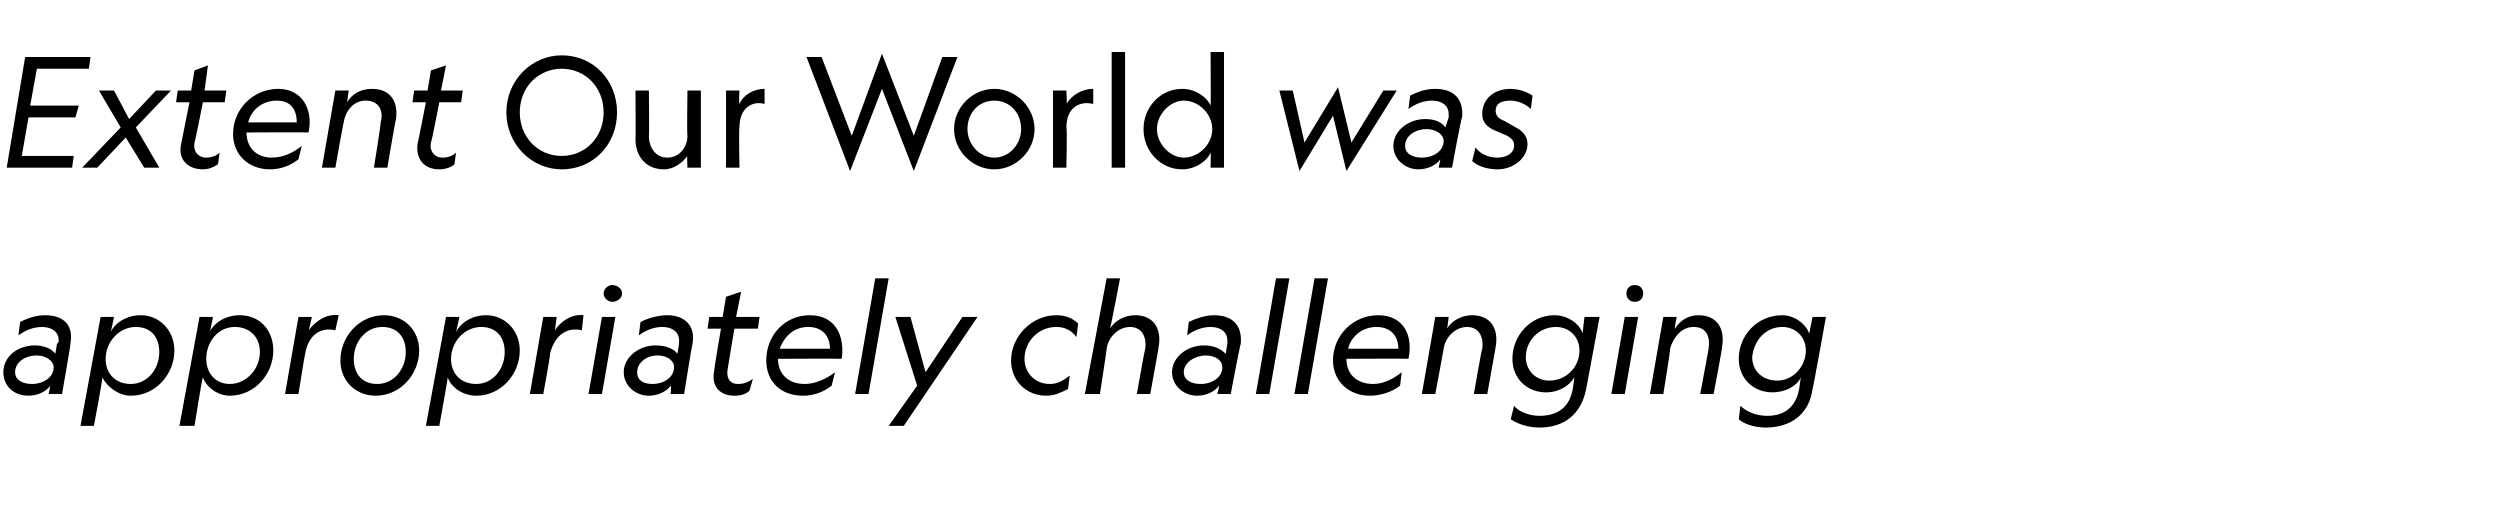
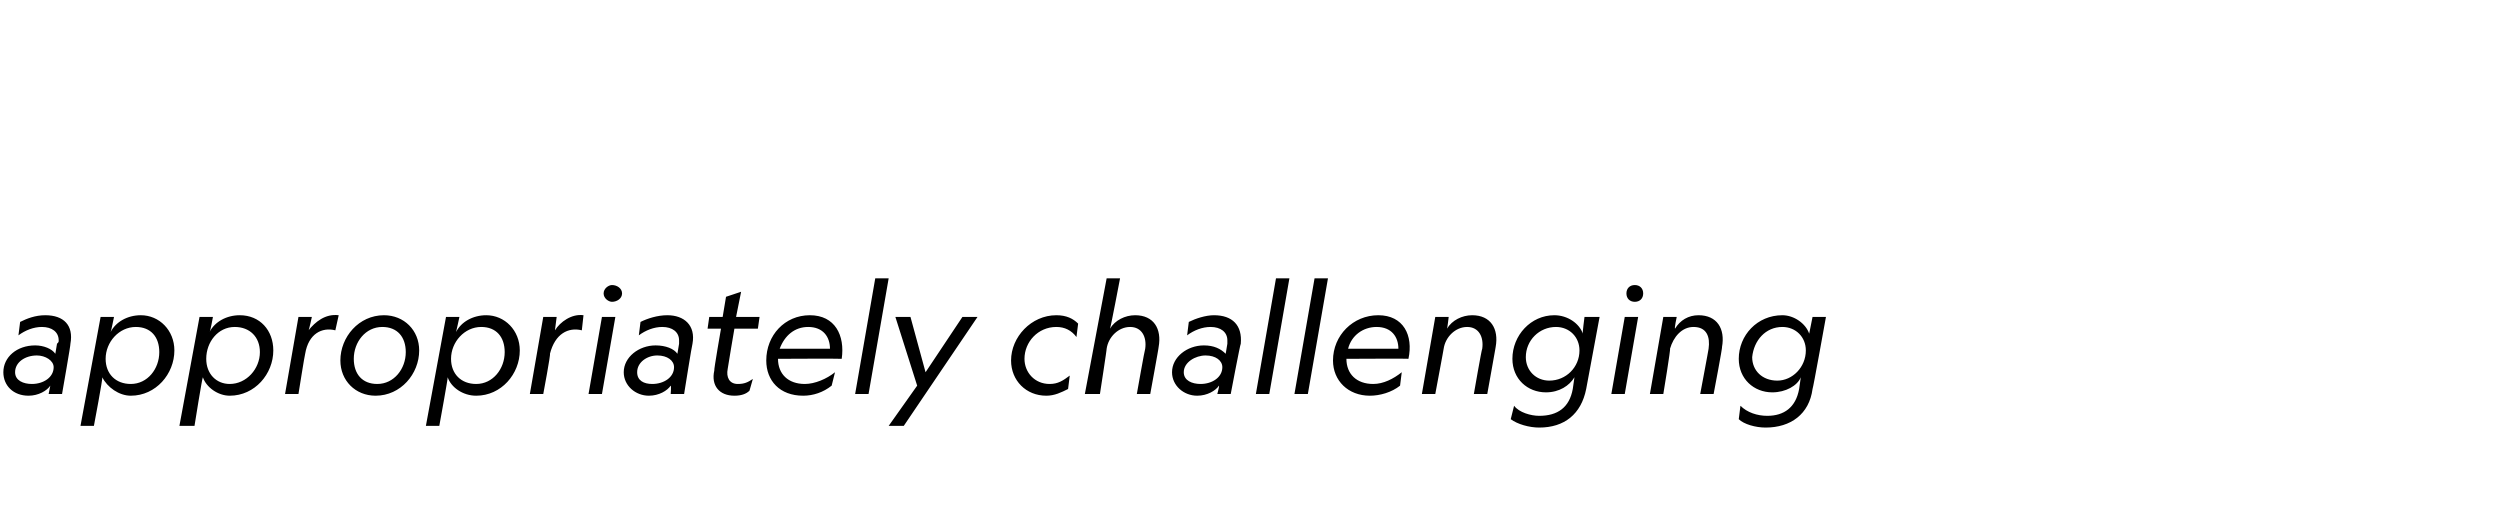
<svg xmlns="http://www.w3.org/2000/svg" version="1.1" width="149.1px" height="31px" viewBox="0 -3 149.1 31" style="top:-3px">
  <desc>Extent Our World was appropriately challenging</desc>
  <defs />
  <g id="Polygon7671">
    <path d="M 3 20 C 2.8 20.3 2.3 20.6 1.7 20.6 C 0.8 20.6 0.2 20 0.2 19.2 C 0.2 18.3 1 17.6 2.1 17.6 C 2.6 17.6 3.1 17.8 3.3 18.1 C 3.3 18.1 3.4 17.5 3.4 17.5 C 3.5 17.4 3.5 17.4 3.5 17.3 C 3.5 16.8 3.1 16.5 2.5 16.5 C 2 16.5 1.5 16.7 1.1 17 C 1.1 17 1.2 16.2 1.2 16.2 C 1.6 16 2.1 15.8 2.7 15.8 C 3.8 15.8 4.4 16.4 4.2 17.5 C 4.23 17.49 3.7 20.5 3.7 20.5 L 2.9 20.5 C 2.9 20.5 2.99 20.02 3 20 Z M 2.2 18.2 C 1.5 18.2 0.9 18.6 0.9 19.2 C 0.9 19.7 1.4 19.9 1.9 19.9 C 2.6 19.9 3.2 19.5 3.2 18.9 C 3.2 18.5 2.7 18.2 2.2 18.2 Z M 10.4 17.9 C 10.4 19.3 9.3 20.6 7.8 20.6 C 7.1 20.6 6.4 20.1 6.1 19.5 C 6.15 19.5 5.6 22.4 5.6 22.4 L 4.8 22.4 L 6 15.9 L 6.8 15.9 C 6.8 15.9 6.62 16.79 6.6 16.8 C 6.9 16.2 7.6 15.8 8.4 15.8 C 9.5 15.8 10.4 16.7 10.4 17.9 Z M 6.3 18.4 C 6.3 19.3 6.9 19.9 7.8 19.9 C 8.8 19.9 9.5 19 9.5 18 C 9.5 17.1 9 16.5 8.1 16.5 C 7.1 16.5 6.3 17.4 6.3 18.4 Z M 16.3 17.9 C 16.3 19.3 15.2 20.6 13.7 20.6 C 13 20.6 12.3 20.1 12.1 19.5 C 12.06 19.5 11.6 22.4 11.6 22.4 L 10.7 22.4 L 11.9 15.9 L 12.7 15.9 C 12.7 15.9 12.54 16.79 12.5 16.8 C 12.8 16.2 13.5 15.8 14.3 15.8 C 15.5 15.8 16.3 16.7 16.3 17.9 Z M 12.3 18.4 C 12.3 19.3 12.9 19.9 13.7 19.9 C 14.7 19.9 15.5 19 15.5 18 C 15.5 17.1 14.9 16.5 14 16.5 C 13 16.5 12.3 17.4 12.3 18.4 Z M 20 16.7 C 19.2 16.5 18.4 16.9 18.2 18.1 C 18.18 18.11 17.8 20.5 17.8 20.5 L 17 20.5 L 17.8 15.9 L 18.6 15.9 C 18.6 15.9 18.42 16.74 18.4 16.7 C 18.8 16.2 19.4 15.7 20.2 15.8 C 20.2 15.8 20 16.7 20 16.7 Z M 20.3 18.5 C 20.3 17.1 21.4 15.8 22.9 15.8 C 24.1 15.8 25 16.7 25 17.9 C 25 19.3 23.9 20.6 22.4 20.6 C 21.2 20.6 20.3 19.7 20.3 18.5 Z M 21.1 18.4 C 21.1 19.3 21.6 19.9 22.5 19.9 C 23.5 19.9 24.2 19 24.2 18 C 24.2 17.1 23.7 16.5 22.8 16.5 C 21.8 16.5 21.1 17.4 21.1 18.4 Z M 31 17.9 C 31 19.3 29.9 20.6 28.4 20.6 C 27.6 20.6 26.9 20.1 26.7 19.5 C 26.73 19.5 26.2 22.4 26.2 22.4 L 25.4 22.4 L 26.6 15.9 L 27.4 15.9 C 27.4 15.9 27.21 16.79 27.2 16.8 C 27.5 16.2 28.2 15.8 29 15.8 C 30.1 15.8 31 16.7 31 17.9 Z M 26.9 18.4 C 26.9 19.3 27.5 19.9 28.4 19.9 C 29.4 19.9 30.1 19 30.1 18 C 30.1 17.1 29.6 16.5 28.7 16.5 C 27.7 16.5 26.9 17.4 26.9 18.4 Z M 34.7 16.7 C 33.9 16.5 33.1 16.9 32.8 18.1 C 32.85 18.11 32.4 20.5 32.4 20.5 L 31.6 20.5 L 32.4 15.9 L 33.2 15.9 C 33.2 15.9 33.09 16.74 33.1 16.7 C 33.4 16.2 34.1 15.7 34.8 15.8 C 34.8 15.8 34.7 16.7 34.7 16.7 Z M 37.1 14.5 C 37.1 14.8 36.8 15 36.5 15 C 36.5 15 36.5 15 36.5 15 C 36.3 15 36 14.8 36 14.5 C 36 14.2 36.3 14 36.5 14 C 36.5 14 36.5 14 36.5 14 C 36.8 14 37.1 14.2 37.1 14.5 Z M 36.7 15.9 L 35.9 20.5 L 35.1 20.5 L 35.9 15.9 L 36.7 15.9 Z M 40 20 C 39.8 20.3 39.3 20.6 38.7 20.6 C 37.9 20.6 37.2 20 37.2 19.2 C 37.2 18.3 38.1 17.6 39.1 17.6 C 39.7 17.6 40.2 17.8 40.4 18.1 C 40.4 18.1 40.5 17.5 40.5 17.5 C 40.5 17.4 40.5 17.4 40.5 17.3 C 40.5 16.8 40.1 16.5 39.5 16.5 C 39 16.5 38.5 16.7 38.1 17 C 38.1 17 38.2 16.2 38.2 16.2 C 38.6 16 39.2 15.8 39.8 15.8 C 40.8 15.8 41.5 16.4 41.3 17.5 C 41.28 17.49 40.8 20.5 40.8 20.5 L 40 20.5 C 40 20.5 40.04 20.02 40 20 Z M 39.2 18.2 C 38.6 18.2 38 18.6 38 19.2 C 38 19.7 38.4 19.9 38.9 19.9 C 39.6 19.9 40.2 19.5 40.2 18.9 C 40.2 18.5 39.8 18.2 39.2 18.2 Z M 44 19.9 C 44.4 19.9 44.6 19.8 44.9 19.6 C 44.9 19.6 44.7 20.3 44.7 20.3 C 44.5 20.5 44.2 20.6 43.8 20.6 C 42.9 20.6 42.4 20 42.6 19.1 C 42.57 19.07 43 16.6 43 16.6 L 42.2 16.6 L 42.3 15.9 L 43.1 15.9 L 43.3 14.7 L 44.2 14.4 L 43.9 15.9 L 45.3 15.9 L 45.2 16.6 L 43.8 16.6 C 43.8 16.6 43.39 19 43.4 19 C 43.3 19.5 43.5 19.9 44 19.9 Z M 48.3 15.8 C 49.8 15.8 50.4 17 50.2 18.4 C 50.16 18.38 46.4 18.4 46.4 18.4 C 46.4 18.4 46.41 18.45 46.4 18.4 C 46.4 19.3 47 19.9 48 19.9 C 48.6 19.9 49.3 19.6 49.8 19.2 C 49.8 19.2 49.6 20 49.6 20 C 49.1 20.4 48.5 20.6 47.9 20.6 C 46.5 20.6 45.7 19.7 45.7 18.5 C 45.7 17 46.8 15.8 48.3 15.8 Z M 46.5 17.8 C 46.5 17.8 49.5 17.8 49.5 17.8 C 49.5 17.1 49.1 16.5 48.2 16.5 C 47.4 16.5 46.8 17 46.5 17.8 Z M 53 13.6 L 51.8 20.5 L 51 20.5 L 52.2 13.6 L 53 13.6 Z M 54.7 20 L 53.4 15.9 L 54.3 15.9 L 55.2 19.2 L 57.4 15.9 L 58.3 15.9 L 53.9 22.4 L 53 22.4 L 54.7 20 Z M 63.8 19.4 C 63.8 19.4 63.7 20.2 63.7 20.2 C 63.3 20.4 62.9 20.6 62.4 20.6 C 61.2 20.6 60.3 19.7 60.3 18.5 C 60.3 17.1 61.5 15.8 63 15.8 C 63.6 15.8 64 16 64.3 16.3 C 64.3 16.3 64.2 17.1 64.2 17.1 C 63.9 16.7 63.5 16.5 63 16.5 C 61.9 16.5 61.1 17.4 61.1 18.4 C 61.1 19.2 61.7 19.9 62.6 19.9 C 63.1 19.9 63.4 19.7 63.8 19.4 Z M 65.6 20.5 L 64.7 20.5 L 66 13.6 L 66.8 13.6 C 66.8 13.6 66.23 16.6 66.2 16.6 C 66.5 16.1 67.1 15.8 67.7 15.8 C 68.8 15.8 69.3 16.6 69.1 17.7 C 69.12 17.67 68.6 20.5 68.6 20.5 L 67.8 20.5 C 67.8 20.5 68.28 17.79 68.3 17.8 C 68.4 17.1 68.1 16.5 67.4 16.5 C 66.7 16.5 66.1 17.1 66 17.8 C 66.02 17.78 65.6 20.5 65.6 20.5 Z M 72.7 20 C 72.5 20.3 72 20.6 71.4 20.6 C 70.6 20.6 69.9 20 69.9 19.2 C 69.9 18.3 70.8 17.6 71.8 17.6 C 72.4 17.6 72.8 17.8 73.1 18.1 C 73.1 18.1 73.2 17.5 73.2 17.5 C 73.2 17.4 73.2 17.4 73.2 17.3 C 73.2 16.8 72.8 16.5 72.2 16.5 C 71.7 16.5 71.2 16.7 70.8 17 C 70.8 17 70.9 16.2 70.9 16.2 C 71.3 16 71.9 15.8 72.4 15.8 C 73.5 15.8 74.1 16.4 74 17.5 C 73.97 17.49 73.4 20.5 73.4 20.5 L 72.6 20.5 C 72.6 20.5 72.73 20.02 72.7 20 Z M 71.9 18.2 C 71.3 18.2 70.6 18.6 70.6 19.2 C 70.6 19.7 71.1 19.9 71.6 19.9 C 72.3 19.9 72.9 19.5 72.9 18.9 C 72.9 18.5 72.5 18.2 71.9 18.2 Z M 76.9 13.6 L 75.7 20.5 L 74.9 20.5 L 76.1 13.6 L 76.9 13.6 Z M 79.2 13.6 L 78 20.5 L 77.2 20.5 L 78.4 13.6 L 79.2 13.6 Z M 82.2 15.8 C 83.7 15.8 84.3 17 84 18.4 C 84.02 18.38 80.3 18.4 80.3 18.4 C 80.3 18.4 80.28 18.45 80.3 18.4 C 80.3 19.3 80.9 19.9 81.9 19.9 C 82.5 19.9 83.1 19.6 83.6 19.2 C 83.6 19.2 83.5 20 83.5 20 C 83 20.4 82.3 20.6 81.7 20.6 C 80.4 20.6 79.5 19.7 79.5 18.5 C 79.5 17 80.7 15.8 82.2 15.8 Z M 80.4 17.8 C 80.4 17.8 83.4 17.8 83.4 17.8 C 83.4 17.1 83 16.5 82.1 16.5 C 81.3 16.5 80.6 17 80.4 17.8 Z M 85.6 20.5 L 84.8 20.5 L 85.6 15.9 L 86.4 15.9 C 86.4 15.9 86.32 16.6 86.3 16.6 C 86.6 16.1 87.2 15.8 87.8 15.8 C 88.9 15.8 89.4 16.6 89.2 17.7 C 89.21 17.67 88.7 20.5 88.7 20.5 L 87.9 20.5 C 87.9 20.5 88.37 17.79 88.4 17.8 C 88.5 17.1 88.2 16.5 87.5 16.5 C 86.8 16.5 86.2 17.1 86.1 17.8 C 86.11 17.78 85.6 20.5 85.6 20.5 Z M 94.6 20.2 C 94.3 21.7 93.3 22.5 91.8 22.5 C 91.2 22.5 90.5 22.3 90.1 22 C 90.1 22 90.3 21.2 90.3 21.2 C 90.6 21.6 91.3 21.8 91.8 21.8 C 92.9 21.8 93.6 21.3 93.8 20.2 C 93.8 20.2 93.9 19.5 93.9 19.5 C 93.6 20 93 20.4 92.2 20.4 C 91.1 20.4 90.2 19.6 90.2 18.4 C 90.2 17 91.3 15.8 92.7 15.8 C 93.5 15.8 94.2 16.3 94.4 16.9 C 94.37 16.87 94.5 15.9 94.5 15.9 L 95.4 15.9 C 95.4 15.9 94.6 20.19 94.6 20.2 Z M 92.8 16.5 C 91.8 16.5 91 17.3 91 18.3 C 91 19.1 91.6 19.7 92.4 19.7 C 93.4 19.7 94.2 18.9 94.2 17.9 C 94.2 17.1 93.6 16.5 92.8 16.5 Z M 98 14.5 C 98 14.8 97.8 15 97.5 15 C 97.5 15 97.5 15 97.5 15 C 97.2 15 97 14.8 97 14.5 C 97 14.2 97.2 14 97.5 14 C 97.5 14 97.5 14 97.5 14 C 97.8 14 98 14.2 98 14.5 Z M 97.7 15.9 L 96.9 20.5 L 96.1 20.5 L 96.9 15.9 L 97.7 15.9 Z M 99.2 20.5 L 98.4 20.5 L 99.2 15.9 L 100 15.9 C 100 15.9 99.85 16.6 99.9 16.6 C 100.2 16.1 100.7 15.8 101.3 15.8 C 102.4 15.8 102.9 16.6 102.7 17.7 C 102.74 17.67 102.2 20.5 102.2 20.5 L 101.4 20.5 C 101.4 20.5 101.91 17.79 101.9 17.8 C 102 17.1 101.8 16.5 101 16.5 C 100.3 16.5 99.8 17.1 99.6 17.8 C 99.65 17.78 99.2 20.5 99.2 20.5 Z M 108.1 20.2 C 107.9 21.7 106.8 22.5 105.3 22.5 C 104.7 22.5 104 22.3 103.7 22 C 103.7 22 103.8 21.2 103.8 21.2 C 104.2 21.6 104.8 21.8 105.4 21.8 C 106.4 21.8 107.1 21.3 107.3 20.2 C 107.3 20.2 107.4 19.5 107.4 19.5 C 107.2 20 106.5 20.4 105.7 20.4 C 104.6 20.4 103.7 19.6 103.7 18.4 C 103.7 17 104.8 15.8 106.3 15.8 C 107 15.8 107.7 16.3 107.9 16.9 C 107.91 16.87 108.1 15.9 108.1 15.9 L 108.9 15.9 C 108.9 15.9 108.13 20.19 108.1 20.2 Z M 106.3 16.5 C 105.3 16.5 104.6 17.3 104.5 18.3 C 104.5 19.1 105.1 19.7 106 19.7 C 106.9 19.7 107.7 18.9 107.7 17.9 C 107.7 17.1 107.1 16.5 106.3 16.5 Z " stroke="none" fill="#000" />
  </g>
  <g id="Polygon7670">
-     <path d="M 1.5 0.4 L 5.4 0.4 L 5.3 1.1 L 2.2 1.1 L 1.8 3.3 L 4.7 3.3 L 4.5 4 L 1.7 4 L 1.3 6.3 L 4.4 6.3 L 4.3 7 L 0.4 7 L 1.5 0.4 Z M 7.5 5.2 L 5.8 7 L 4.9 7 L 7.2 4.6 L 5.9 2.4 L 6.8 2.4 L 7.7 4.1 L 9.3 2.4 L 10.2 2.4 L 8.1 4.6 L 9.5 7 L 8.6 7 L 7.5 5.2 Z M 12.3 6.4 C 12.6 6.4 12.9 6.3 13.1 6.1 C 13.1 6.1 13 6.8 13 6.8 C 12.7 7 12.4 7.1 12.1 7.1 C 11.2 7.1 10.6 6.5 10.8 5.6 C 10.81 5.57 11.3 3.1 11.3 3.1 L 10.5 3.1 L 10.6 2.4 L 11.4 2.4 L 11.6 1.2 L 12.4 0.9 L 12.2 2.4 L 13.5 2.4 L 13.4 3.1 L 12.1 3.1 C 12.1 3.1 11.63 5.5 11.6 5.5 C 11.5 6 11.8 6.4 12.3 6.4 Z M 16.6 2.3 C 18 2.3 18.7 3.5 18.4 4.9 C 18.4 4.88 14.7 4.9 14.7 4.9 C 14.7 4.9 14.65 4.95 14.7 4.9 C 14.7 5.8 15.3 6.4 16.2 6.4 C 16.9 6.4 17.5 6.1 18 5.7 C 18 5.7 17.8 6.5 17.8 6.5 C 17.3 6.9 16.7 7.1 16.1 7.1 C 14.8 7.1 13.9 6.2 13.9 5 C 13.9 3.5 15.1 2.3 16.6 2.3 Z M 14.8 4.3 C 14.8 4.3 17.7 4.3 17.7 4.3 C 17.7 3.6 17.4 3 16.5 3 C 15.7 3 15 3.5 14.8 4.3 Z M 20 7 L 19.2 7 L 20 2.4 L 20.8 2.4 C 20.8 2.4 20.69 3.1 20.7 3.1 C 21 2.6 21.5 2.3 22.2 2.3 C 23.3 2.3 23.8 3.1 23.6 4.2 C 23.58 4.17 23.1 7 23.1 7 L 22.3 7 C 22.3 7 22.74 4.29 22.7 4.3 C 22.9 3.6 22.6 3 21.8 3 C 21.1 3 20.6 3.6 20.5 4.3 C 20.48 4.28 20 7 20 7 Z M 26.4 6.4 C 26.7 6.4 27 6.3 27.2 6.1 C 27.2 6.1 27.1 6.8 27.1 6.8 C 26.9 7 26.5 7.1 26.2 7.1 C 25.3 7.1 24.8 6.5 24.9 5.6 C 24.92 5.57 25.4 3.1 25.4 3.1 L 24.6 3.1 L 24.7 2.4 L 25.5 2.4 L 25.7 1.2 L 26.6 0.9 L 26.3 2.4 L 27.6 2.4 L 27.5 3.1 L 26.2 3.1 C 26.2 3.1 25.74 5.5 25.7 5.5 C 25.6 6 25.9 6.4 26.4 6.4 Z M 36.8 3.7 C 36.8 5.6 35.4 7.1 33.5 7.1 C 31.7 7.1 30.2 5.6 30.2 3.7 C 30.2 1.8 31.7 0.3 33.5 0.3 C 35.4 0.3 36.8 1.8 36.8 3.7 Z M 31 3.7 C 31 5.2 32.1 6.3 33.5 6.3 C 34.9 6.3 36 5.2 36 3.7 C 36 2.2 34.9 1.1 33.5 1.1 C 32.1 1.1 31 2.2 31 3.7 Z M 41 2.4 L 41.8 2.4 L 41.8 7 L 41 7 C 41 7 40.96 6.29 41 6.3 C 40.7 6.7 40.2 7.1 39.6 7.1 C 38.5 7.1 37.9 6.3 37.9 5.3 C 37.92 5.32 37.9 2.4 37.9 2.4 L 38.7 2.4 C 38.7 2.4 38.73 5.12 38.7 5.1 C 38.7 5.8 39.1 6.4 39.8 6.4 C 40.5 6.4 41 5.8 41 5.1 C 40.96 5.12 41 2.4 41 2.4 Z M 45.6 3.2 C 44.9 3 44.1 3.4 44.1 4.6 C 44.06 4.61 44.1 7 44.1 7 L 43.3 7 L 43.3 2.4 L 44.1 2.4 C 44.1 2.4 44.06 3.24 44.1 3.2 C 44.3 2.7 44.9 2.3 45.6 2.3 C 45.6 2.3 45.6 3.2 45.6 3.2 Z M 50.7 7.2 L 48.1 0.4 L 49 0.4 L 50.8 5.1 L 52.6 0.2 L 54.5 5.1 L 56.2 0.4 L 57.1 0.4 L 54.5 7.2 L 52.6 2.3 L 50.7 7.2 Z M 56.9 4.7 C 56.9 3.4 58 2.3 59.3 2.3 C 60.6 2.3 61.7 3.4 61.7 4.7 C 61.7 6 60.6 7.1 59.3 7.1 C 58 7.1 56.9 6 56.9 4.7 Z M 57.7 4.7 C 57.7 5.6 58.4 6.4 59.3 6.4 C 60.2 6.4 60.9 5.6 60.9 4.7 C 60.9 3.7 60.2 3 59.3 3 C 58.4 3 57.7 3.7 57.7 4.7 Z M 65.2 3.2 C 64.4 3 63.6 3.4 63.6 4.6 C 63.65 4.61 63.6 7 63.6 7 L 62.8 7 L 62.8 2.4 L 63.6 2.4 C 63.6 2.4 63.65 3.24 63.6 3.2 C 63.9 2.7 64.5 2.3 65.2 2.3 C 65.2 2.3 65.2 3.2 65.2 3.2 Z M 67.1 0.1 L 67.1 7 L 66.3 7 L 66.3 0.1 L 67.1 0.1 Z M 72.2 3.3 C 72.22 3.33 72.2 0.1 72.2 0.1 L 73 0.1 L 73 7 L 72.2 7 C 72.2 7 72.22 6.06 72.2 6.1 C 72 6.6 71.3 7.1 70.5 7.1 C 69.2 7.1 68.2 6 68.2 4.7 C 68.2 3.4 69.2 2.3 70.5 2.3 C 71.3 2.3 72 2.8 72.2 3.3 Z M 69 4.7 C 69 5.6 69.8 6.4 70.6 6.4 C 71.5 6.4 72.3 5.6 72.3 4.7 C 72.3 3.8 71.5 3 70.6 3 C 69.8 3 69 3.8 69 4.7 Z M 80.6 5.5 L 82.5 2.4 L 83.3 2.4 L 80.3 7.2 L 79.5 3.9 L 77.5 7.2 L 76.3 2.4 L 77.1 2.4 L 77.8 5.5 L 79.8 2.2 L 80.6 5.5 Z M 85.9 6.5 C 85.7 6.8 85.2 7.1 84.6 7.1 C 83.8 7.1 83.1 6.5 83.1 5.7 C 83.1 4.8 84 4.1 85 4.1 C 85.6 4.1 86 4.3 86.2 4.6 C 86.2 4.6 86.4 4 86.4 4 C 86.4 3.9 86.4 3.9 86.4 3.8 C 86.4 3.3 86 3 85.4 3 C 84.9 3 84.4 3.2 84 3.5 C 84 3.5 84.1 2.7 84.1 2.7 C 84.5 2.5 85 2.3 85.6 2.3 C 86.7 2.3 87.3 2.9 87.2 4 C 87.15 3.99 86.6 7 86.6 7 L 85.8 7 C 85.8 7 85.91 6.52 85.9 6.5 Z M 85.1 4.7 C 84.4 4.7 83.8 5.1 83.8 5.7 C 83.8 6.2 84.3 6.4 84.8 6.4 C 85.5 6.4 86.1 6 86.1 5.4 C 86.1 5 85.6 4.7 85.1 4.7 Z M 89.3 6.4 C 89.9 6.4 90.3 6.1 90.3 5.7 C 90.3 5.4 90.2 5.3 89.9 5.1 C 89.9 5.1 89.2 4.8 89.2 4.8 C 88.7 4.6 88.4 4.3 88.4 3.8 C 88.4 2.9 89.1 2.3 90.1 2.3 C 90.6 2.3 91.1 2.5 91.4 2.7 C 91.4 2.7 91.3 3.5 91.3 3.5 C 91 3.2 90.5 3 90.1 3 C 89.5 3 89.2 3.2 89.2 3.6 C 89.2 3.9 89.4 4.1 89.7 4.2 C 89.7 4.2 90.4 4.6 90.4 4.6 C 90.8 4.8 91.1 5.1 91.1 5.6 C 91.1 6.4 90.3 7.1 89.3 7.1 C 88.7 7.1 88.1 6.9 87.8 6.6 C 87.8 6.6 88 5.8 88 5.8 C 88.3 6.2 88.8 6.4 89.3 6.4 Z " stroke="none" fill="#000" />
-   </g>
+     </g>
</svg>